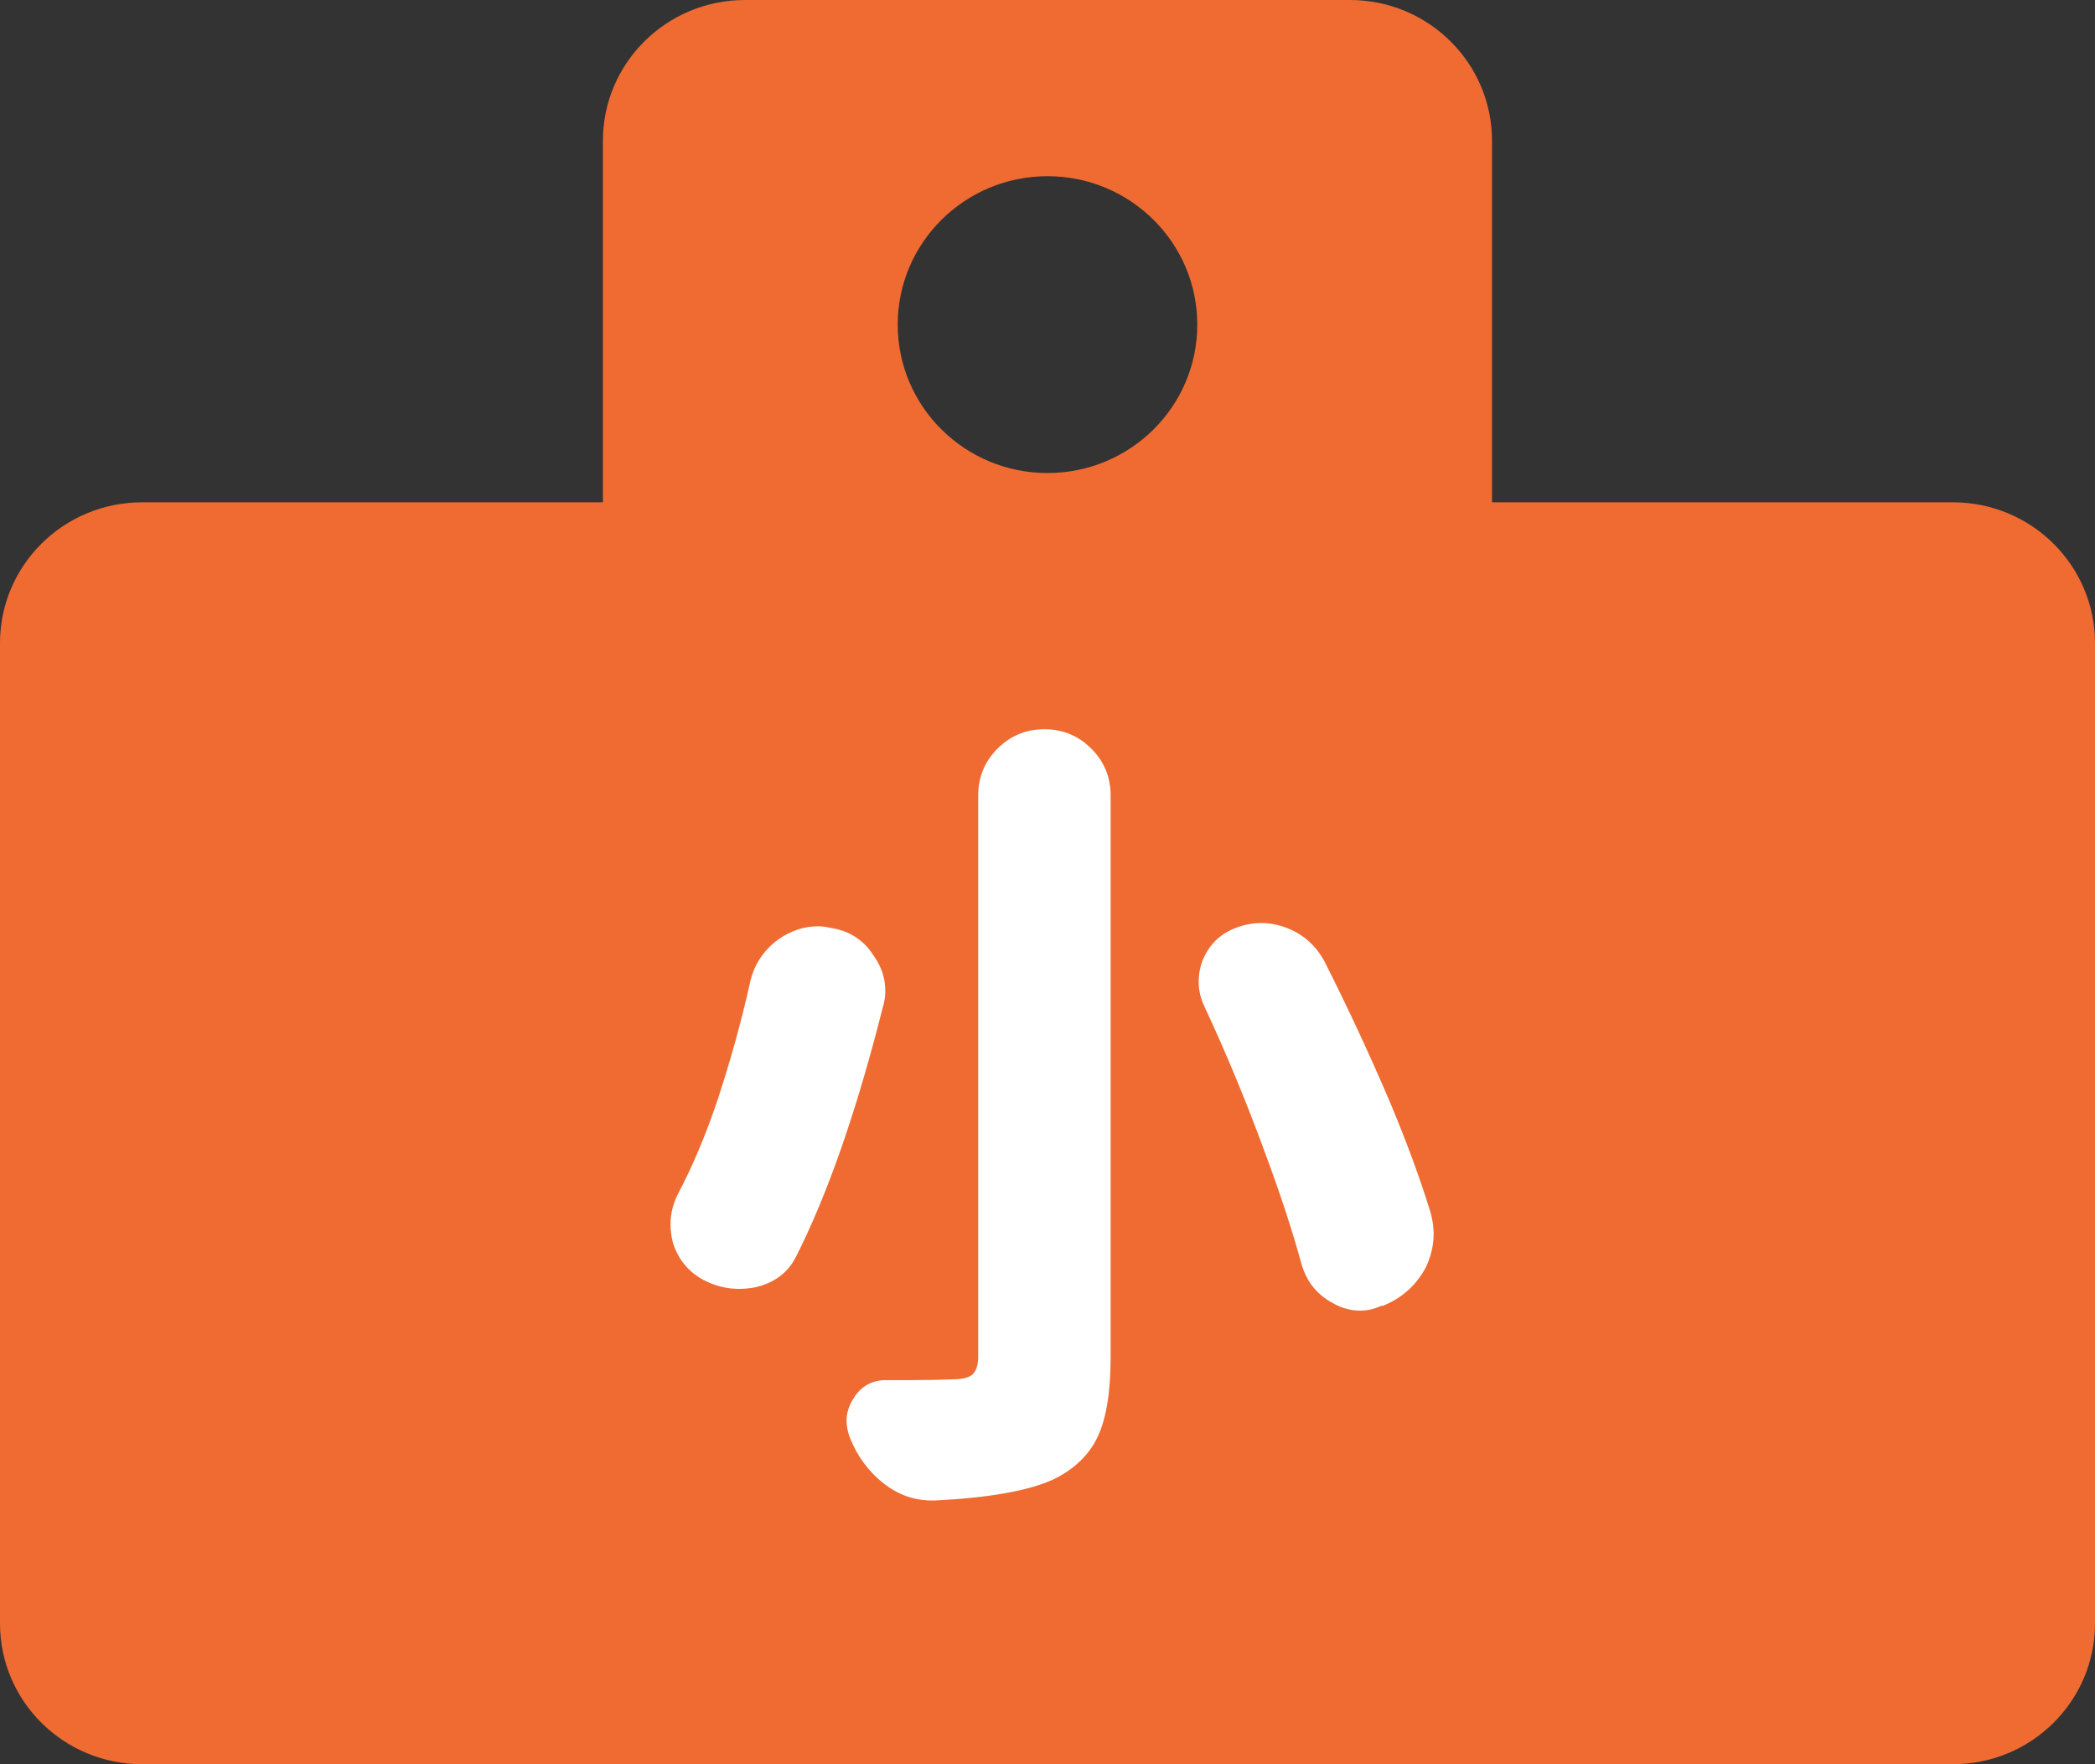
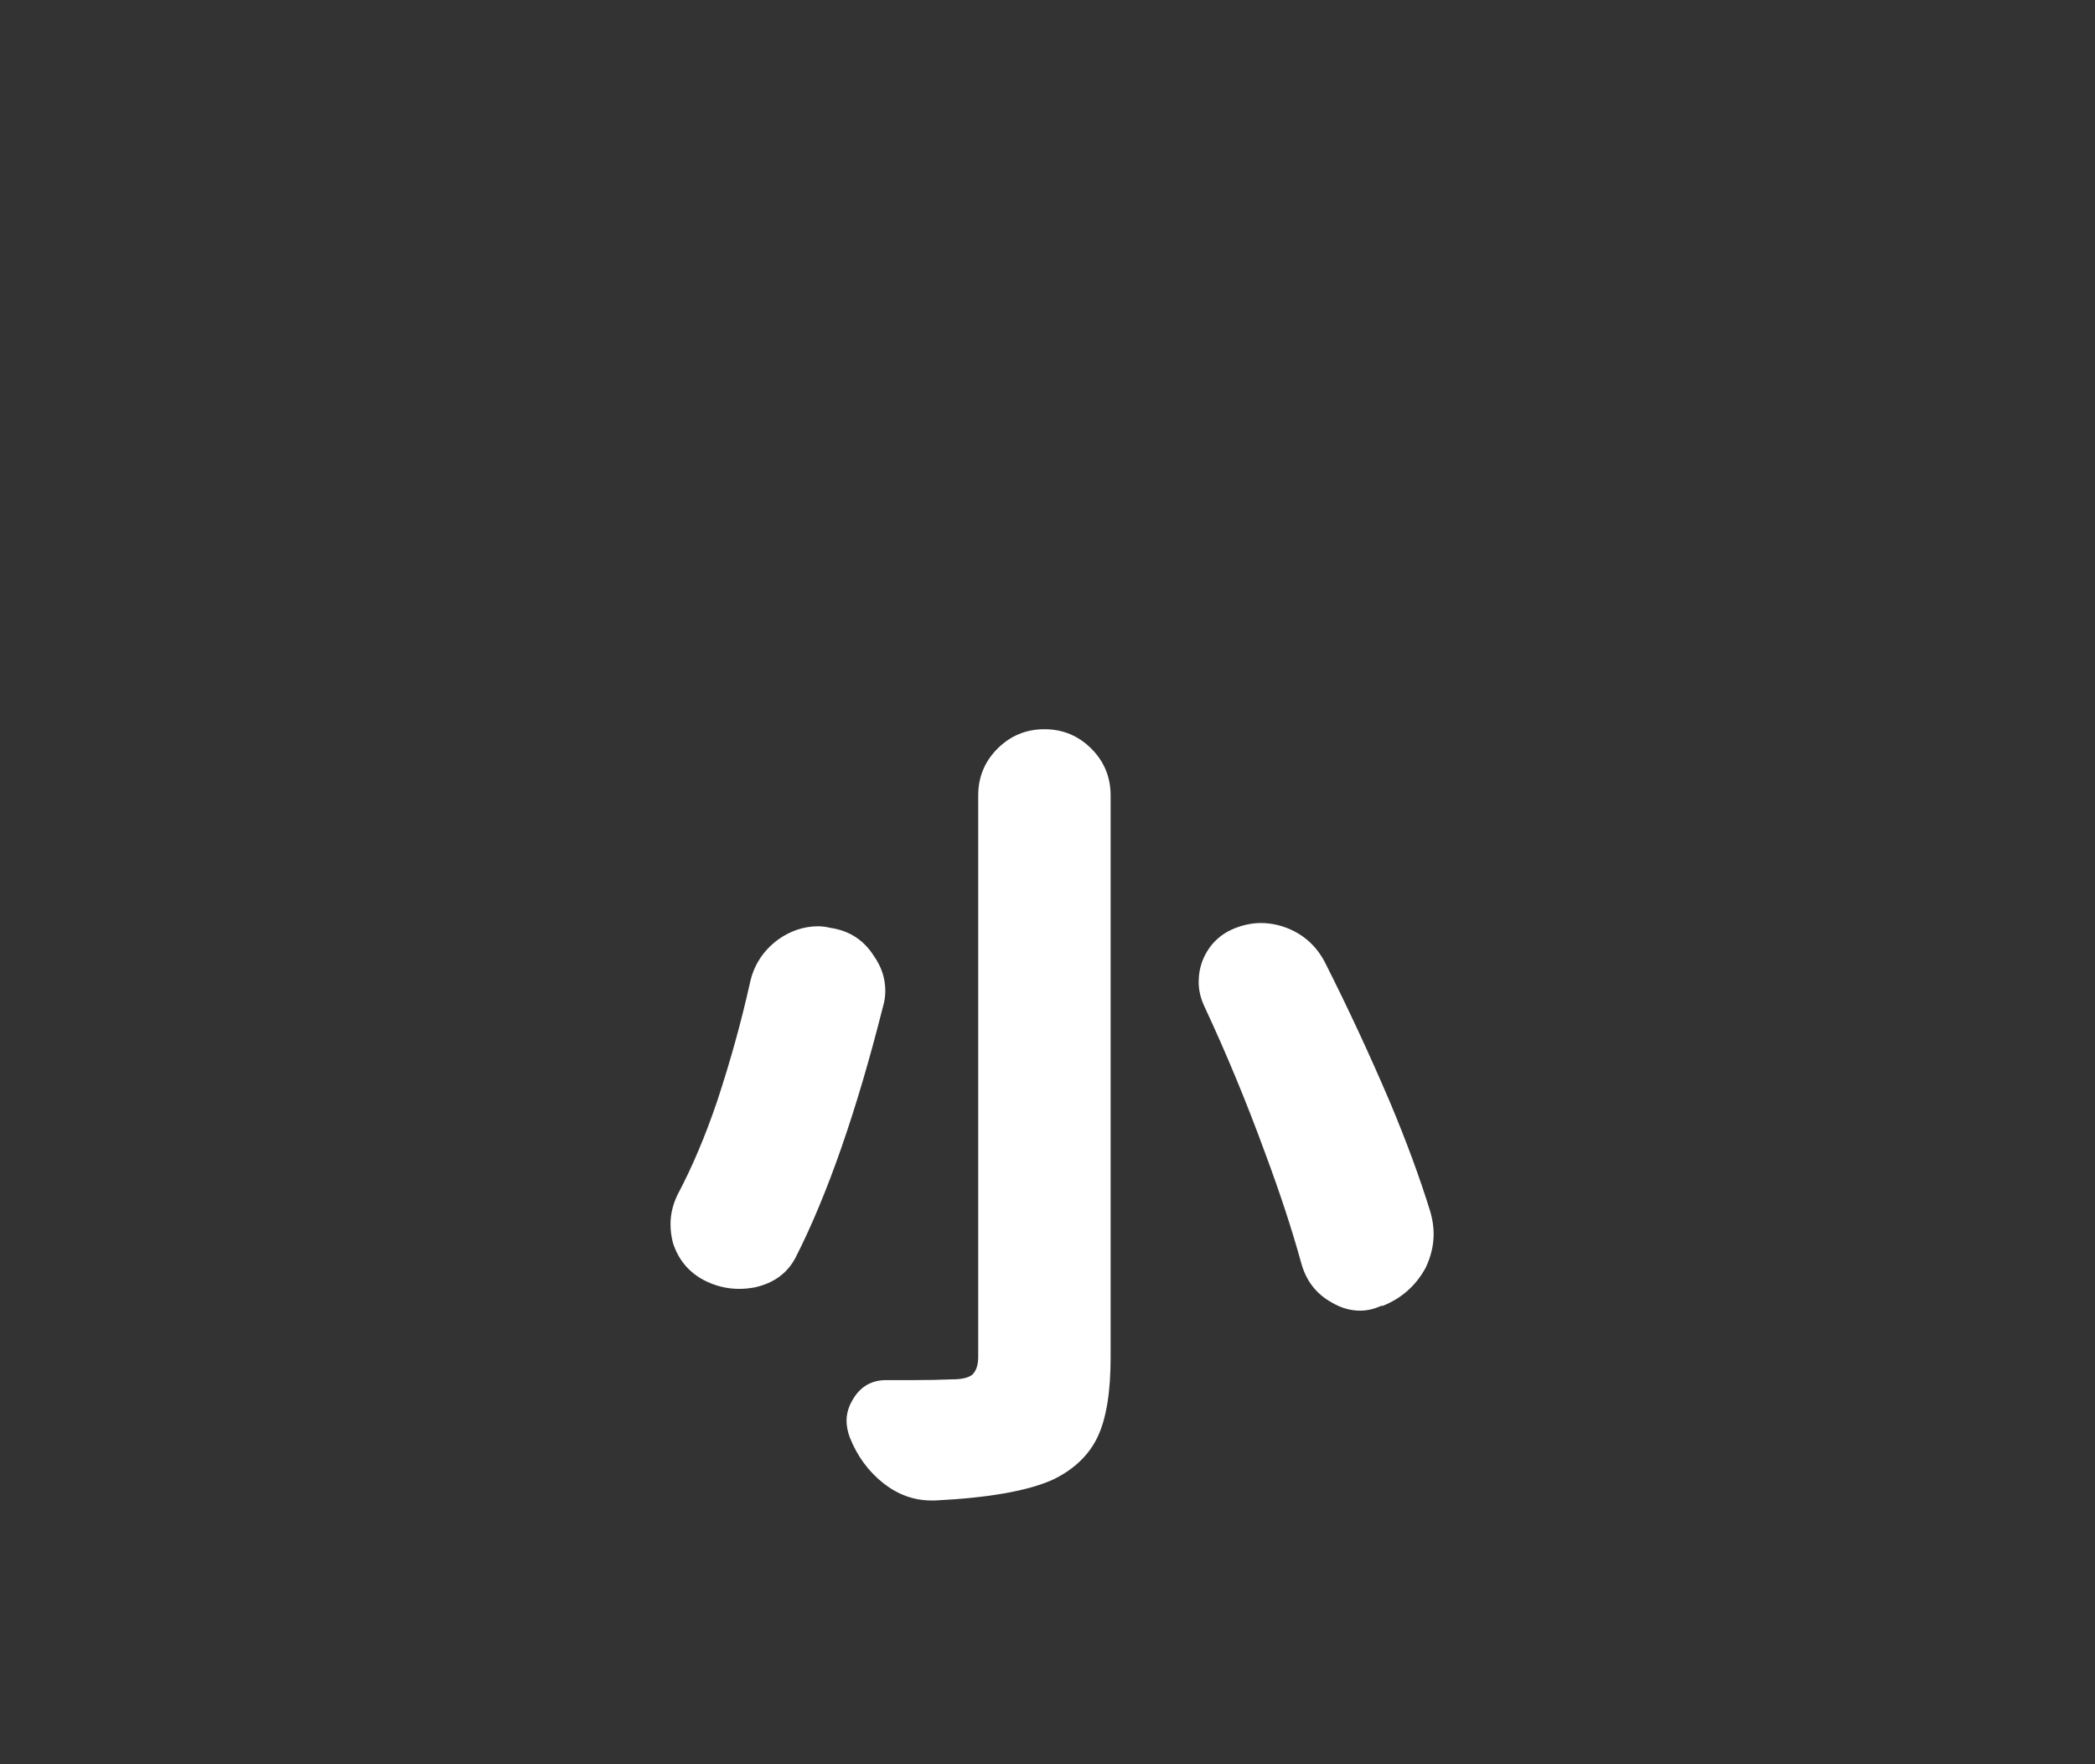
<svg xmlns="http://www.w3.org/2000/svg" width="38" height="32" viewBox="0 0 38 32" fill="none">
  <rect x="0" y="0" width="38" height="32" fill="#333333" stroke="none" />
-   <path d="M35.422 9.111H27.063V2.554C27.063 1.143 25.909 0 24.485 0H13.514C12.09 0 10.936 1.143 10.936 2.554V9.111H2.578C1.154 9.111 0 10.254 0 11.665V29.446C0 30.857 1.154 32 2.578 32H35.422C36.846 32 38 30.857 38 29.446V11.665C38 10.254 36.846 9.111 35.422 9.111ZM19 8.58C17.5 8.58 16.283 7.375 16.283 5.888C16.283 4.402 17.5 3.196 19 3.196C20.5 3.196 21.717 4.402 21.717 5.888C21.717 7.375 20.5 8.58 19 8.58Z" fill="#EF6B32" />
  <path d="M17.743 14.428C17.743 14.096 17.86 13.812 18.094 13.578C18.329 13.344 18.612 13.227 18.944 13.227C19.276 13.227 19.559 13.344 19.794 13.578C20.028 13.812 20.145 14.096 20.145 14.428V24.623C20.145 25.248 20.067 25.727 19.911 26.059C19.754 26.391 19.486 26.649 19.105 26.835C18.656 27.04 17.943 27.167 16.966 27.216C16.937 27.216 16.913 27.216 16.893 27.216C16.581 27.216 16.293 27.113 16.029 26.908C15.755 26.693 15.55 26.415 15.414 26.073C15.374 25.966 15.355 25.863 15.355 25.766C15.355 25.629 15.399 25.492 15.487 25.355C15.623 25.141 15.819 25.033 16.073 25.033C16.082 25.033 16.092 25.033 16.102 25.033C16.258 25.033 16.41 25.033 16.556 25.033C16.81 25.033 17.049 25.028 17.274 25.019C17.45 25.019 17.572 24.989 17.64 24.931C17.709 24.862 17.743 24.755 17.743 24.608V14.428ZM21.844 18.251C21.776 18.105 21.742 17.958 21.742 17.811C21.742 17.675 21.766 17.543 21.815 17.416C21.932 17.133 22.132 16.938 22.416 16.83C22.572 16.771 22.723 16.742 22.87 16.742C23.026 16.742 23.182 16.771 23.338 16.83C23.641 16.947 23.871 17.152 24.027 17.445C24.447 18.275 24.842 19.125 25.213 19.994C25.516 20.717 25.76 21.381 25.946 21.986C25.985 22.123 26.004 22.255 26.004 22.382C26.004 22.587 25.956 22.792 25.858 22.997C25.682 23.319 25.423 23.549 25.081 23.686H25.052C24.925 23.744 24.798 23.773 24.671 23.773C24.496 23.773 24.325 23.725 24.159 23.627C23.875 23.471 23.69 23.231 23.602 22.909C23.436 22.304 23.216 21.635 22.943 20.902C22.611 19.994 22.245 19.11 21.844 18.251ZM13.597 17.855C13.665 17.514 13.841 17.24 14.124 17.035C14.349 16.879 14.588 16.801 14.842 16.801C14.911 16.801 14.984 16.811 15.062 16.83C15.404 16.879 15.668 17.05 15.853 17.343C15.99 17.538 16.058 17.748 16.058 17.973C16.058 18.07 16.044 18.168 16.014 18.266C15.536 20.16 15.008 21.674 14.432 22.807C14.286 23.09 14.041 23.27 13.7 23.349C13.602 23.368 13.504 23.378 13.407 23.378C13.182 23.378 12.967 23.324 12.762 23.217C12.489 23.07 12.303 22.846 12.206 22.543C12.176 22.426 12.162 22.314 12.162 22.206C12.162 22.02 12.206 21.84 12.293 21.664C12.557 21.166 12.796 20.6 13.011 19.965C13.246 19.252 13.441 18.549 13.597 17.855Z" fill="white" />
</svg>